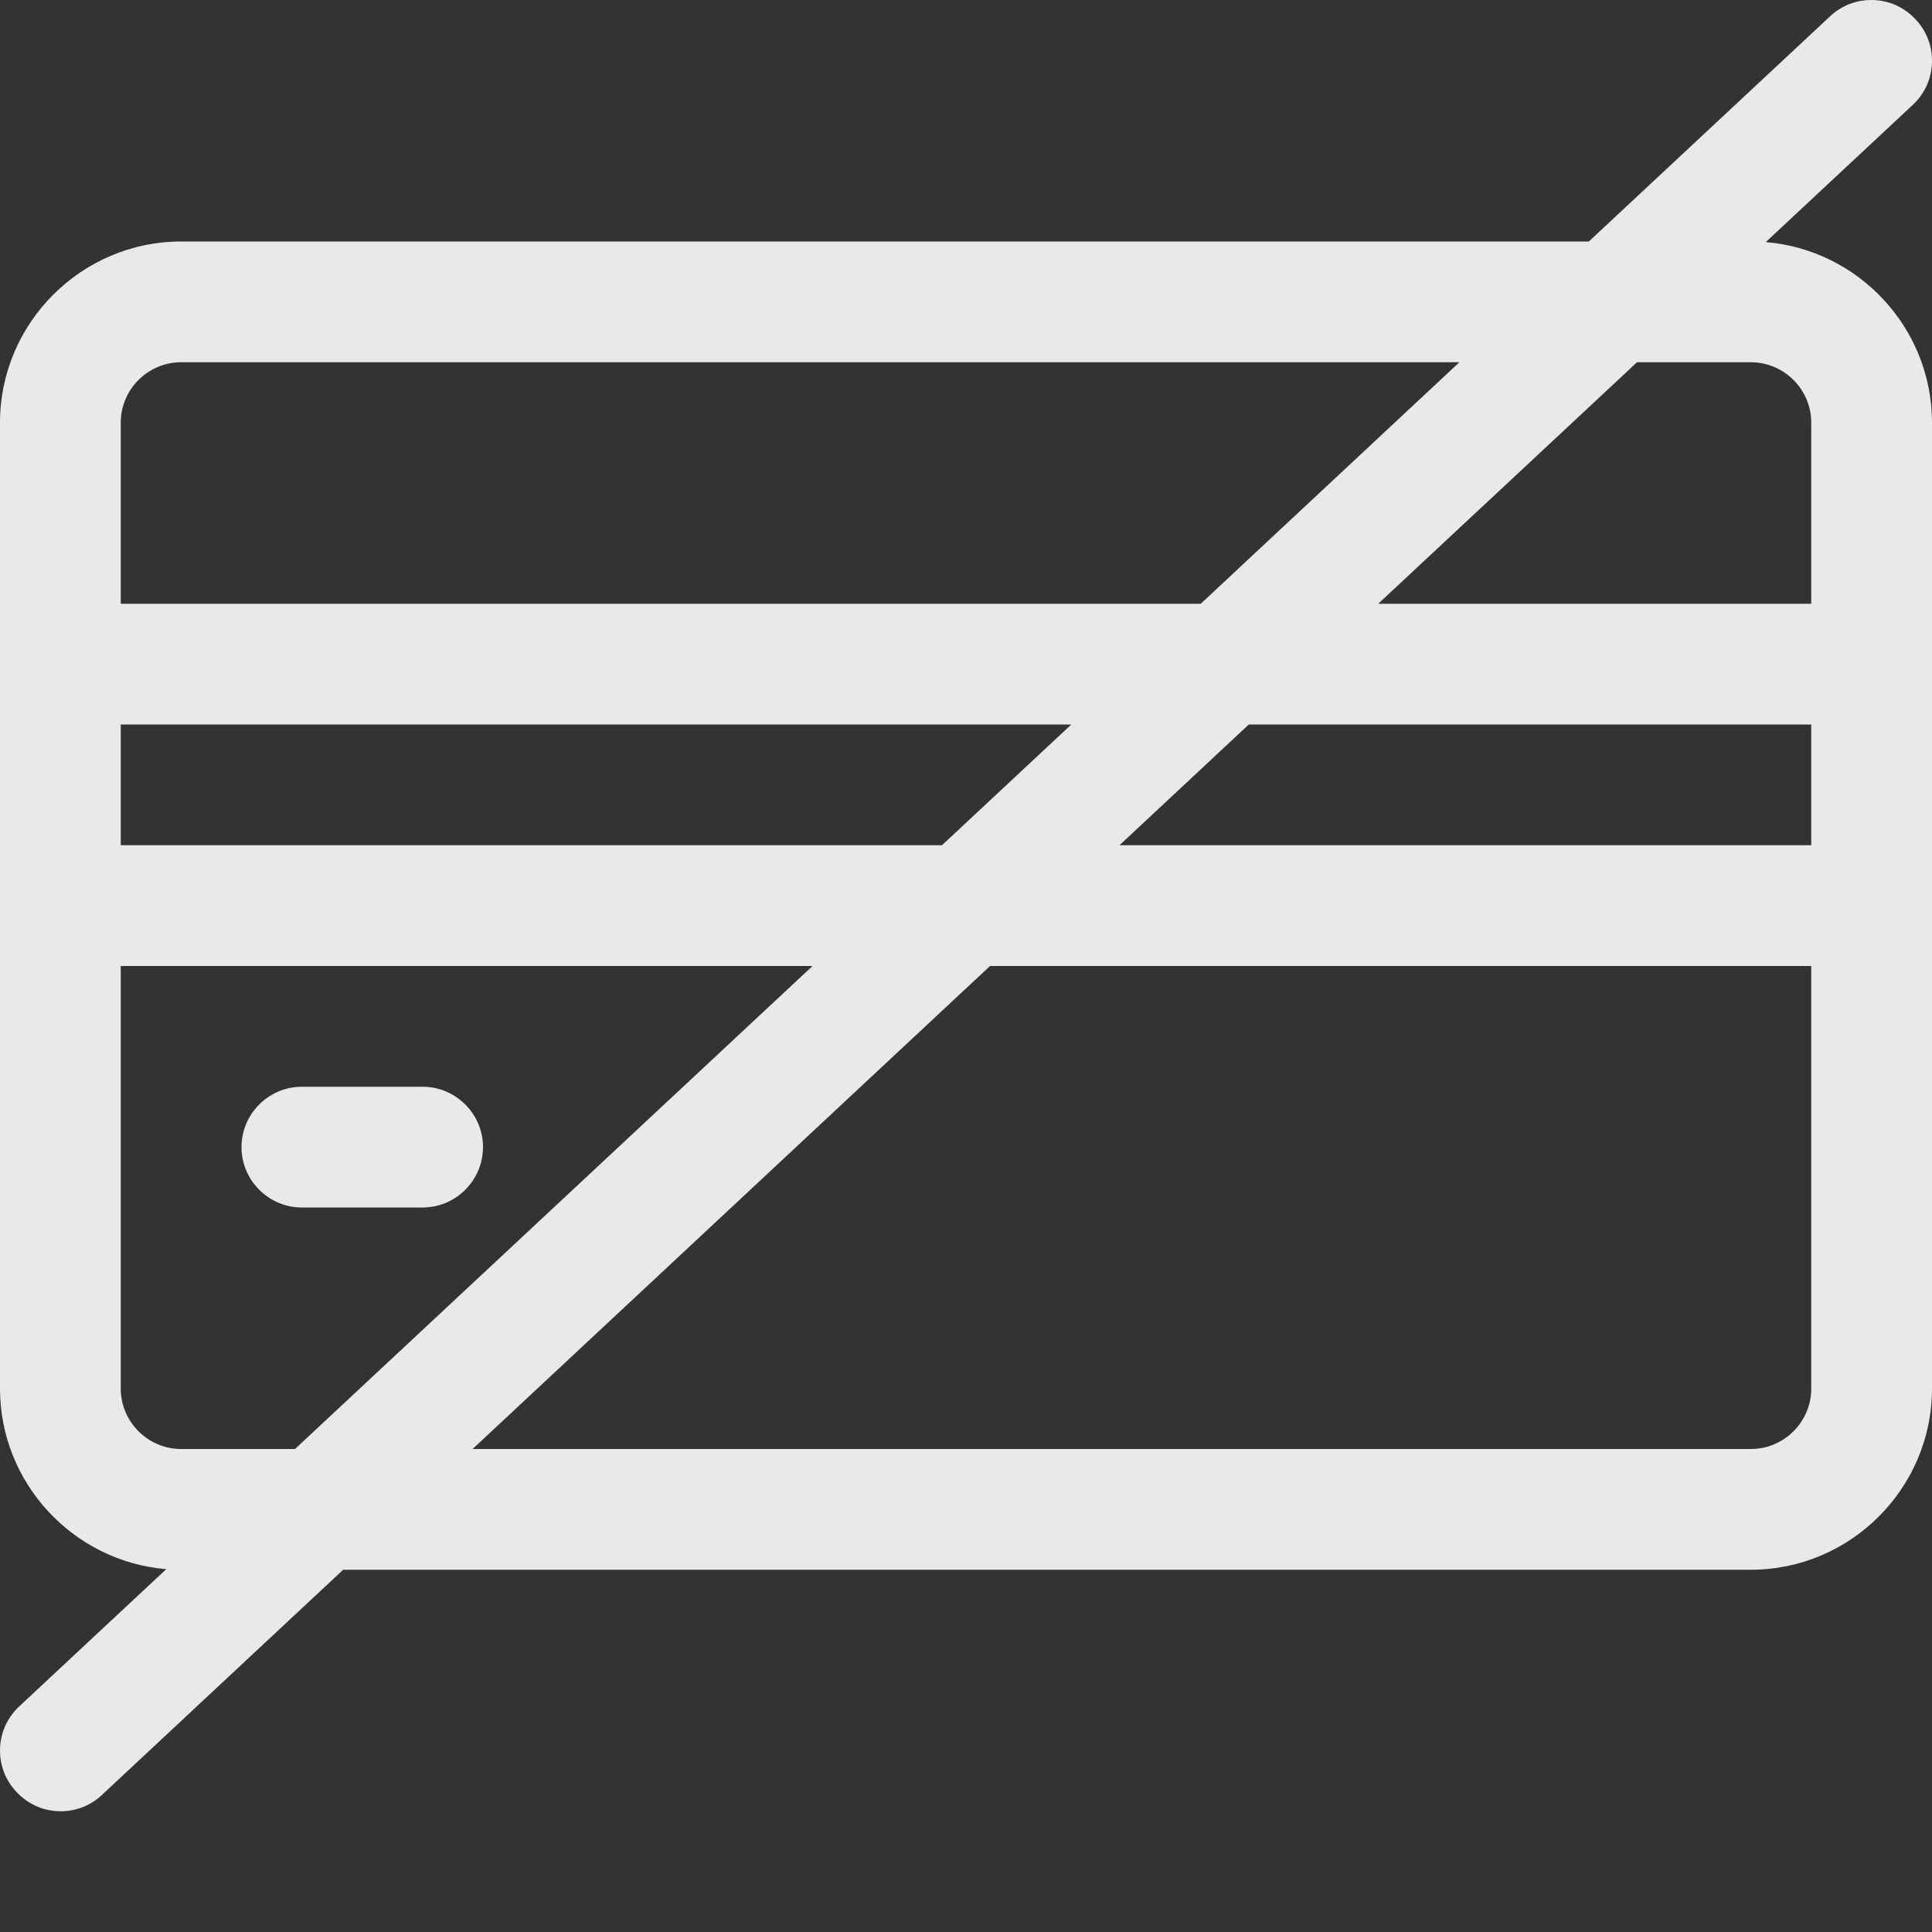
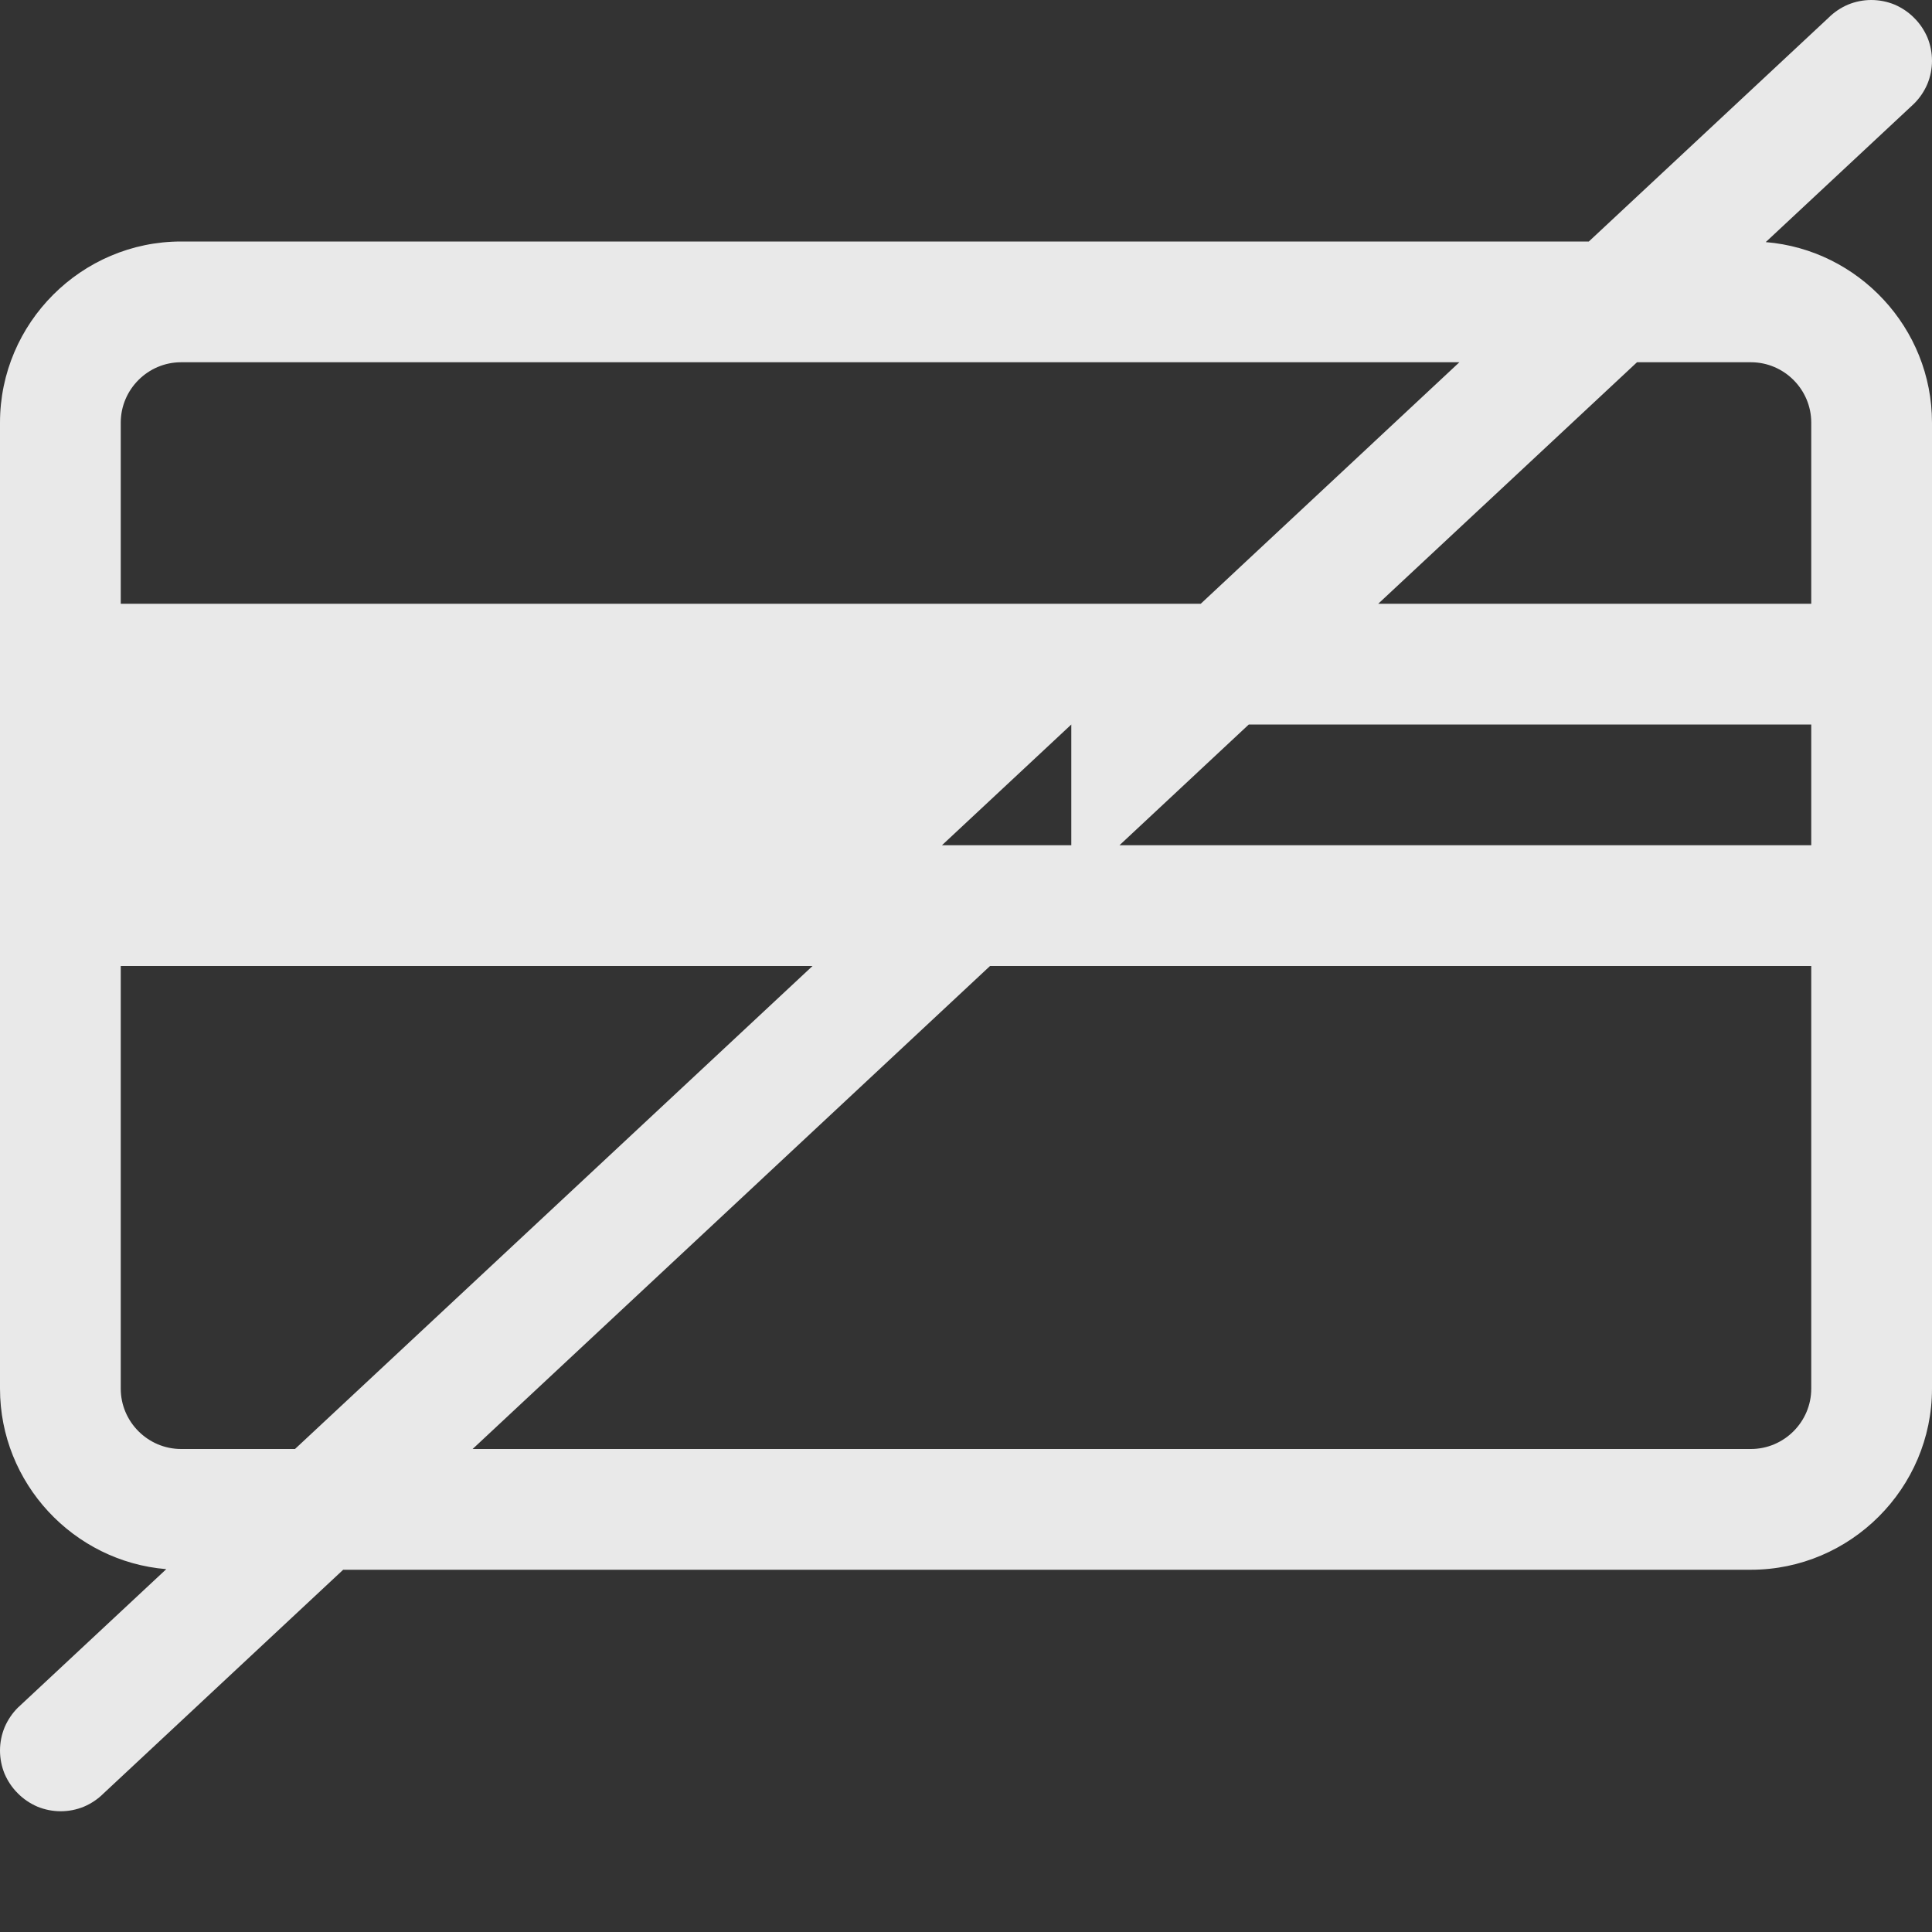
<svg xmlns="http://www.w3.org/2000/svg" width="16" height="16" viewBox="0 0 16 16" fill="none">
  <rect x="0" y="0" width="16" height="16" fill="#333333" stroke="none" />
-   <path d="M3.5 9H2.5C2.225 9 2 9.225 2 9.5C2 9.775 2.225 10 2.5 10H3.5C3.775 10 4 9.775 4 9.5C4 9.225 3.775 9 3.5 9Z" fill="white" fill-opacity="0.89" />
-   <path fill-rule="evenodd" clip-rule="evenodd" d="M15.69 0.038C15.75 0.064 15.806 0.101 15.852 0.148C15.899 0.194 15.936 0.25 15.962 0.31C15.987 0.371 16 0.437 16 0.503C16 0.569 15.987 0.634 15.962 0.695C15.936 0.756 15.899 0.811 15.852 0.858L14.623 2.005C15.391 2.068 16 2.716 16 3.5V11.5C16 12.325 15.325 13 14.5 13H2.842L0.858 14.852C0.811 14.899 0.756 14.936 0.695 14.962C0.634 14.987 0.569 15 0.503 15C0.437 15 0.371 14.987 0.31 14.962C0.25 14.936 0.194 14.899 0.148 14.852C0.101 14.806 0.064 14.75 0.038 14.69C0.013 14.629 0 14.563 0 14.497C0 14.431 0.013 14.366 0.038 14.305C0.064 14.244 0.101 14.189 0.148 14.142L1.377 12.995C0.609 12.932 0 12.284 0 11.5V3.5C0 2.675 0.675 2 1.5 2H13.158L15.142 0.148C15.189 0.101 15.244 0.064 15.305 0.038C15.366 0.013 15.431 0 15.497 0C15.563 0 15.629 0.013 15.69 0.038ZM12.086 3H1.5C1.225 3 1 3.225 1 3.5V5H9.944L12.086 3ZM8.872 6H1V7H7.801L8.872 6ZM9.271 7L10.342 6H15V7H9.271ZM6.729 8H1V11.5C1 11.775 1.225 12 1.5 12H2.443L6.729 8ZM3.914 12L8.199 8H15V11.5C15 11.775 14.775 12 14.5 12H3.914ZM11.414 5L13.557 3H14.5C14.775 3 15 3.225 15 3.5V5H11.414Z" fill="white" fill-opacity="0.89" />
+   <path fill-rule="evenodd" clip-rule="evenodd" d="M15.69 0.038C15.75 0.064 15.806 0.101 15.852 0.148C15.899 0.194 15.936 0.25 15.962 0.31C15.987 0.371 16 0.437 16 0.503C16 0.569 15.987 0.634 15.962 0.695C15.936 0.756 15.899 0.811 15.852 0.858L14.623 2.005C15.391 2.068 16 2.716 16 3.5V11.5C16 12.325 15.325 13 14.5 13H2.842L0.858 14.852C0.811 14.899 0.756 14.936 0.695 14.962C0.634 14.987 0.569 15 0.503 15C0.437 15 0.371 14.987 0.31 14.962C0.25 14.936 0.194 14.899 0.148 14.852C0.101 14.806 0.064 14.75 0.038 14.69C0.013 14.629 0 14.563 0 14.497C0 14.431 0.013 14.366 0.038 14.305C0.064 14.244 0.101 14.189 0.148 14.142L1.377 12.995C0.609 12.932 0 12.284 0 11.5V3.5C0 2.675 0.675 2 1.5 2H13.158L15.142 0.148C15.189 0.101 15.244 0.064 15.305 0.038C15.366 0.013 15.431 0 15.497 0C15.563 0 15.629 0.013 15.69 0.038ZM12.086 3H1.5C1.225 3 1 3.225 1 3.5V5H9.944L12.086 3ZM8.872 6V7H7.801L8.872 6ZM9.271 7L10.342 6H15V7H9.271ZM6.729 8H1V11.5C1 11.775 1.225 12 1.5 12H2.443L6.729 8ZM3.914 12L8.199 8H15V11.5C15 11.775 14.775 12 14.5 12H3.914ZM11.414 5L13.557 3H14.5C14.775 3 15 3.225 15 3.5V5H11.414Z" fill="white" fill-opacity="0.89" />
</svg>